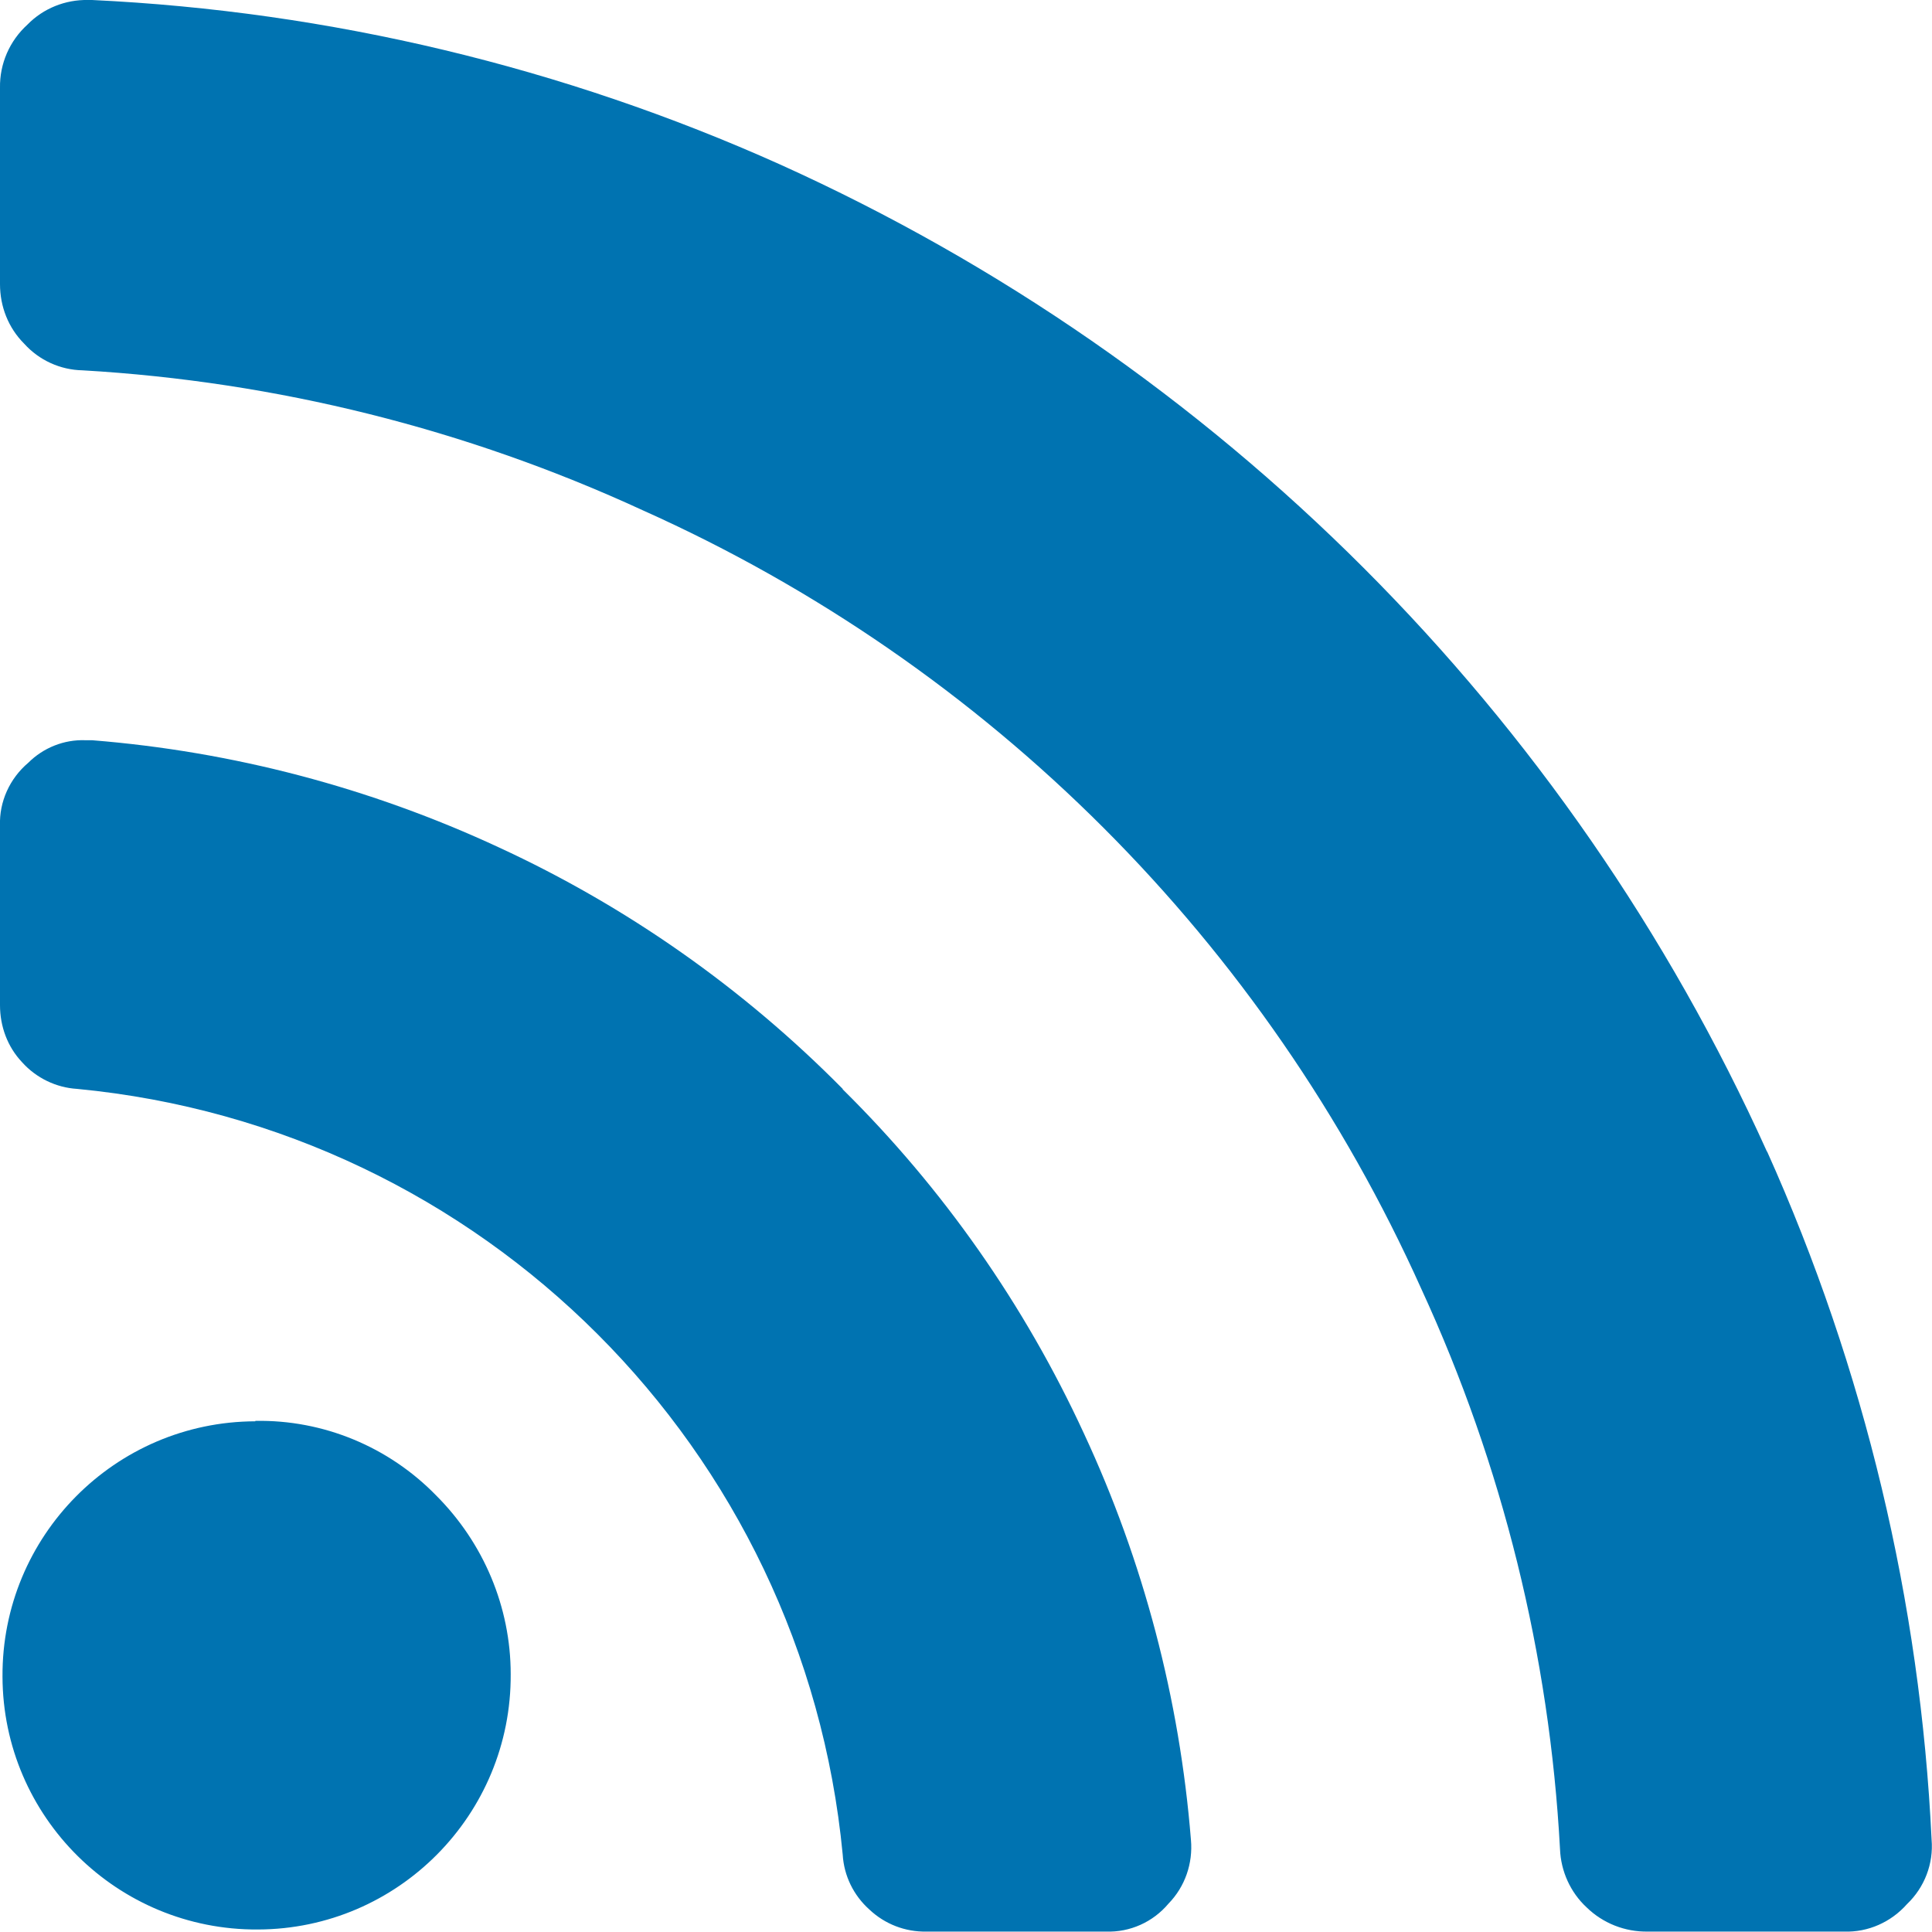
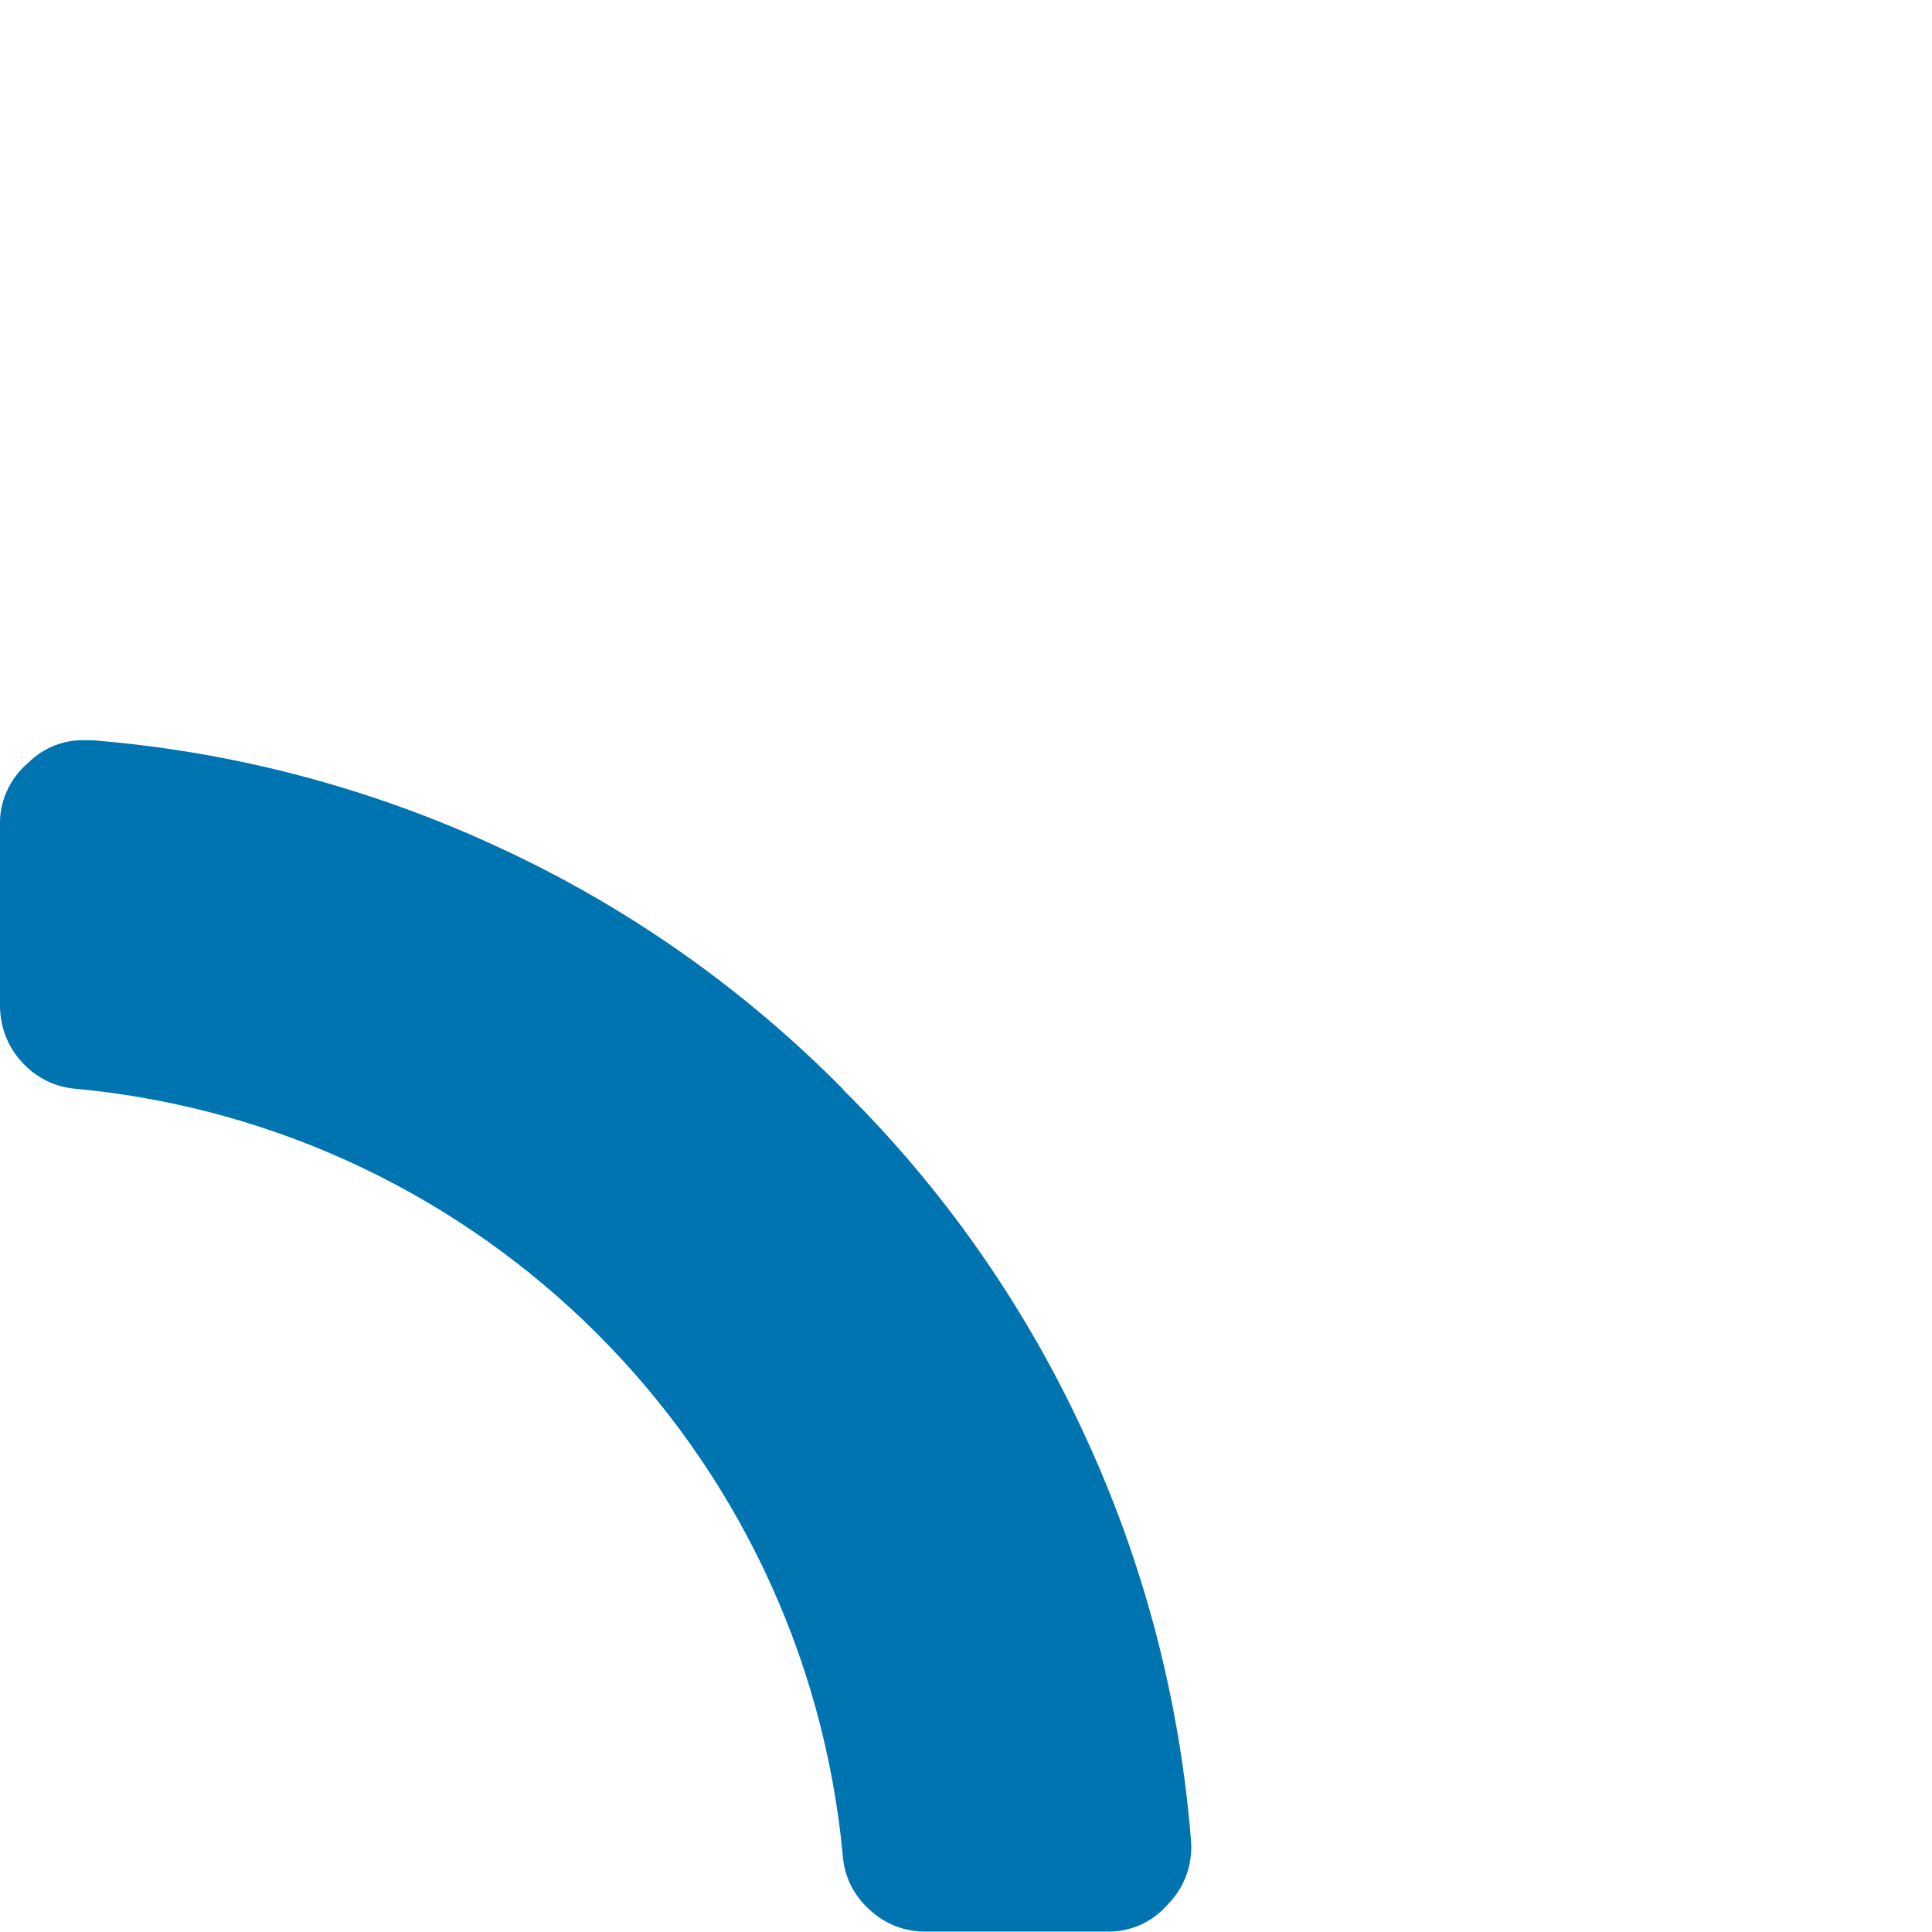
<svg xmlns="http://www.w3.org/2000/svg" id="Layer_1" viewBox="0 0 46.38 46.38">
  <defs>
    <style>.cls-1{fill:#0073b1;}</style>
  </defs>
  <g id="Group_351">
    <g id="Group_352">
-       <path id="Path_44" class="cls-1" d="M6.13,34.12c-3.37,.01-6.09,2.76-6.07,6.13,.01,3.37,2.76,6.09,6.13,6.07,3.37-.01,6.09-2.76,6.07-6.13,0-1.61-.65-3.15-1.79-4.29-1.14-1.17-2.71-1.82-4.34-1.79Zm14.1-7.98c-2.38-2.41-5.18-4.38-8.26-5.8-3.08-1.43-6.38-2.3-9.76-2.57h-.16c-.51-.02-1.01,.18-1.37,.54C.23,18.69-.02,19.25,0,19.82v4.31c0,.51,.18,1,.53,1.37,.34,.38,.82,.61,1.32,.64,9.74,.93,17.45,8.64,18.38,18.38,.03,.51,.26,.98,.64,1.32,.37,.35,.86,.54,1.37,.53h4.31c.58,.02,1.13-.23,1.5-.67,.4-.41,.59-.97,.54-1.53-.27-3.38-1.14-6.69-2.57-9.76-1.42-3.08-3.38-5.88-5.79-8.26h0Z" />
-       <path id="Path_45" class="cls-1" d="M42.42,27.65c-4.75-10.52-13.17-18.95-23.69-23.7C13.52,1.61,7.91,.27,2.21,0h-.1C1.57-.01,1.04,.2,.66,.59,.23,.98-.01,1.53,0,2.11V6.82c0,.54,.2,1.05,.58,1.43,.36,.4,.87,.63,1.4,.64,4.66,.27,9.22,1.41,13.45,3.36,8.31,3.72,14.96,10.38,18.69,18.69,1.95,4.23,3.08,8.8,3.33,13.45,.02,.53,.25,1.04,.64,1.4,.39,.38,.92,.59,1.47,.58h4.71c.58,.02,1.13-.23,1.51-.66,.42-.4,.64-.97,.59-1.55-.27-5.7-1.61-11.31-3.95-16.52h0Z" />
+       <path id="Path_44" class="cls-1" d="M6.13,34.12Zm14.1-7.98c-2.38-2.41-5.18-4.38-8.26-5.8-3.08-1.43-6.38-2.3-9.76-2.57h-.16c-.51-.02-1.01,.18-1.37,.54C.23,18.69-.02,19.25,0,19.82v4.31c0,.51,.18,1,.53,1.37,.34,.38,.82,.61,1.32,.64,9.74,.93,17.45,8.64,18.38,18.38,.03,.51,.26,.98,.64,1.32,.37,.35,.86,.54,1.37,.53h4.31c.58,.02,1.13-.23,1.5-.67,.4-.41,.59-.97,.54-1.53-.27-3.38-1.14-6.69-2.57-9.76-1.42-3.08-3.38-5.88-5.79-8.26h0Z" />
    </g>
  </g>
</svg>